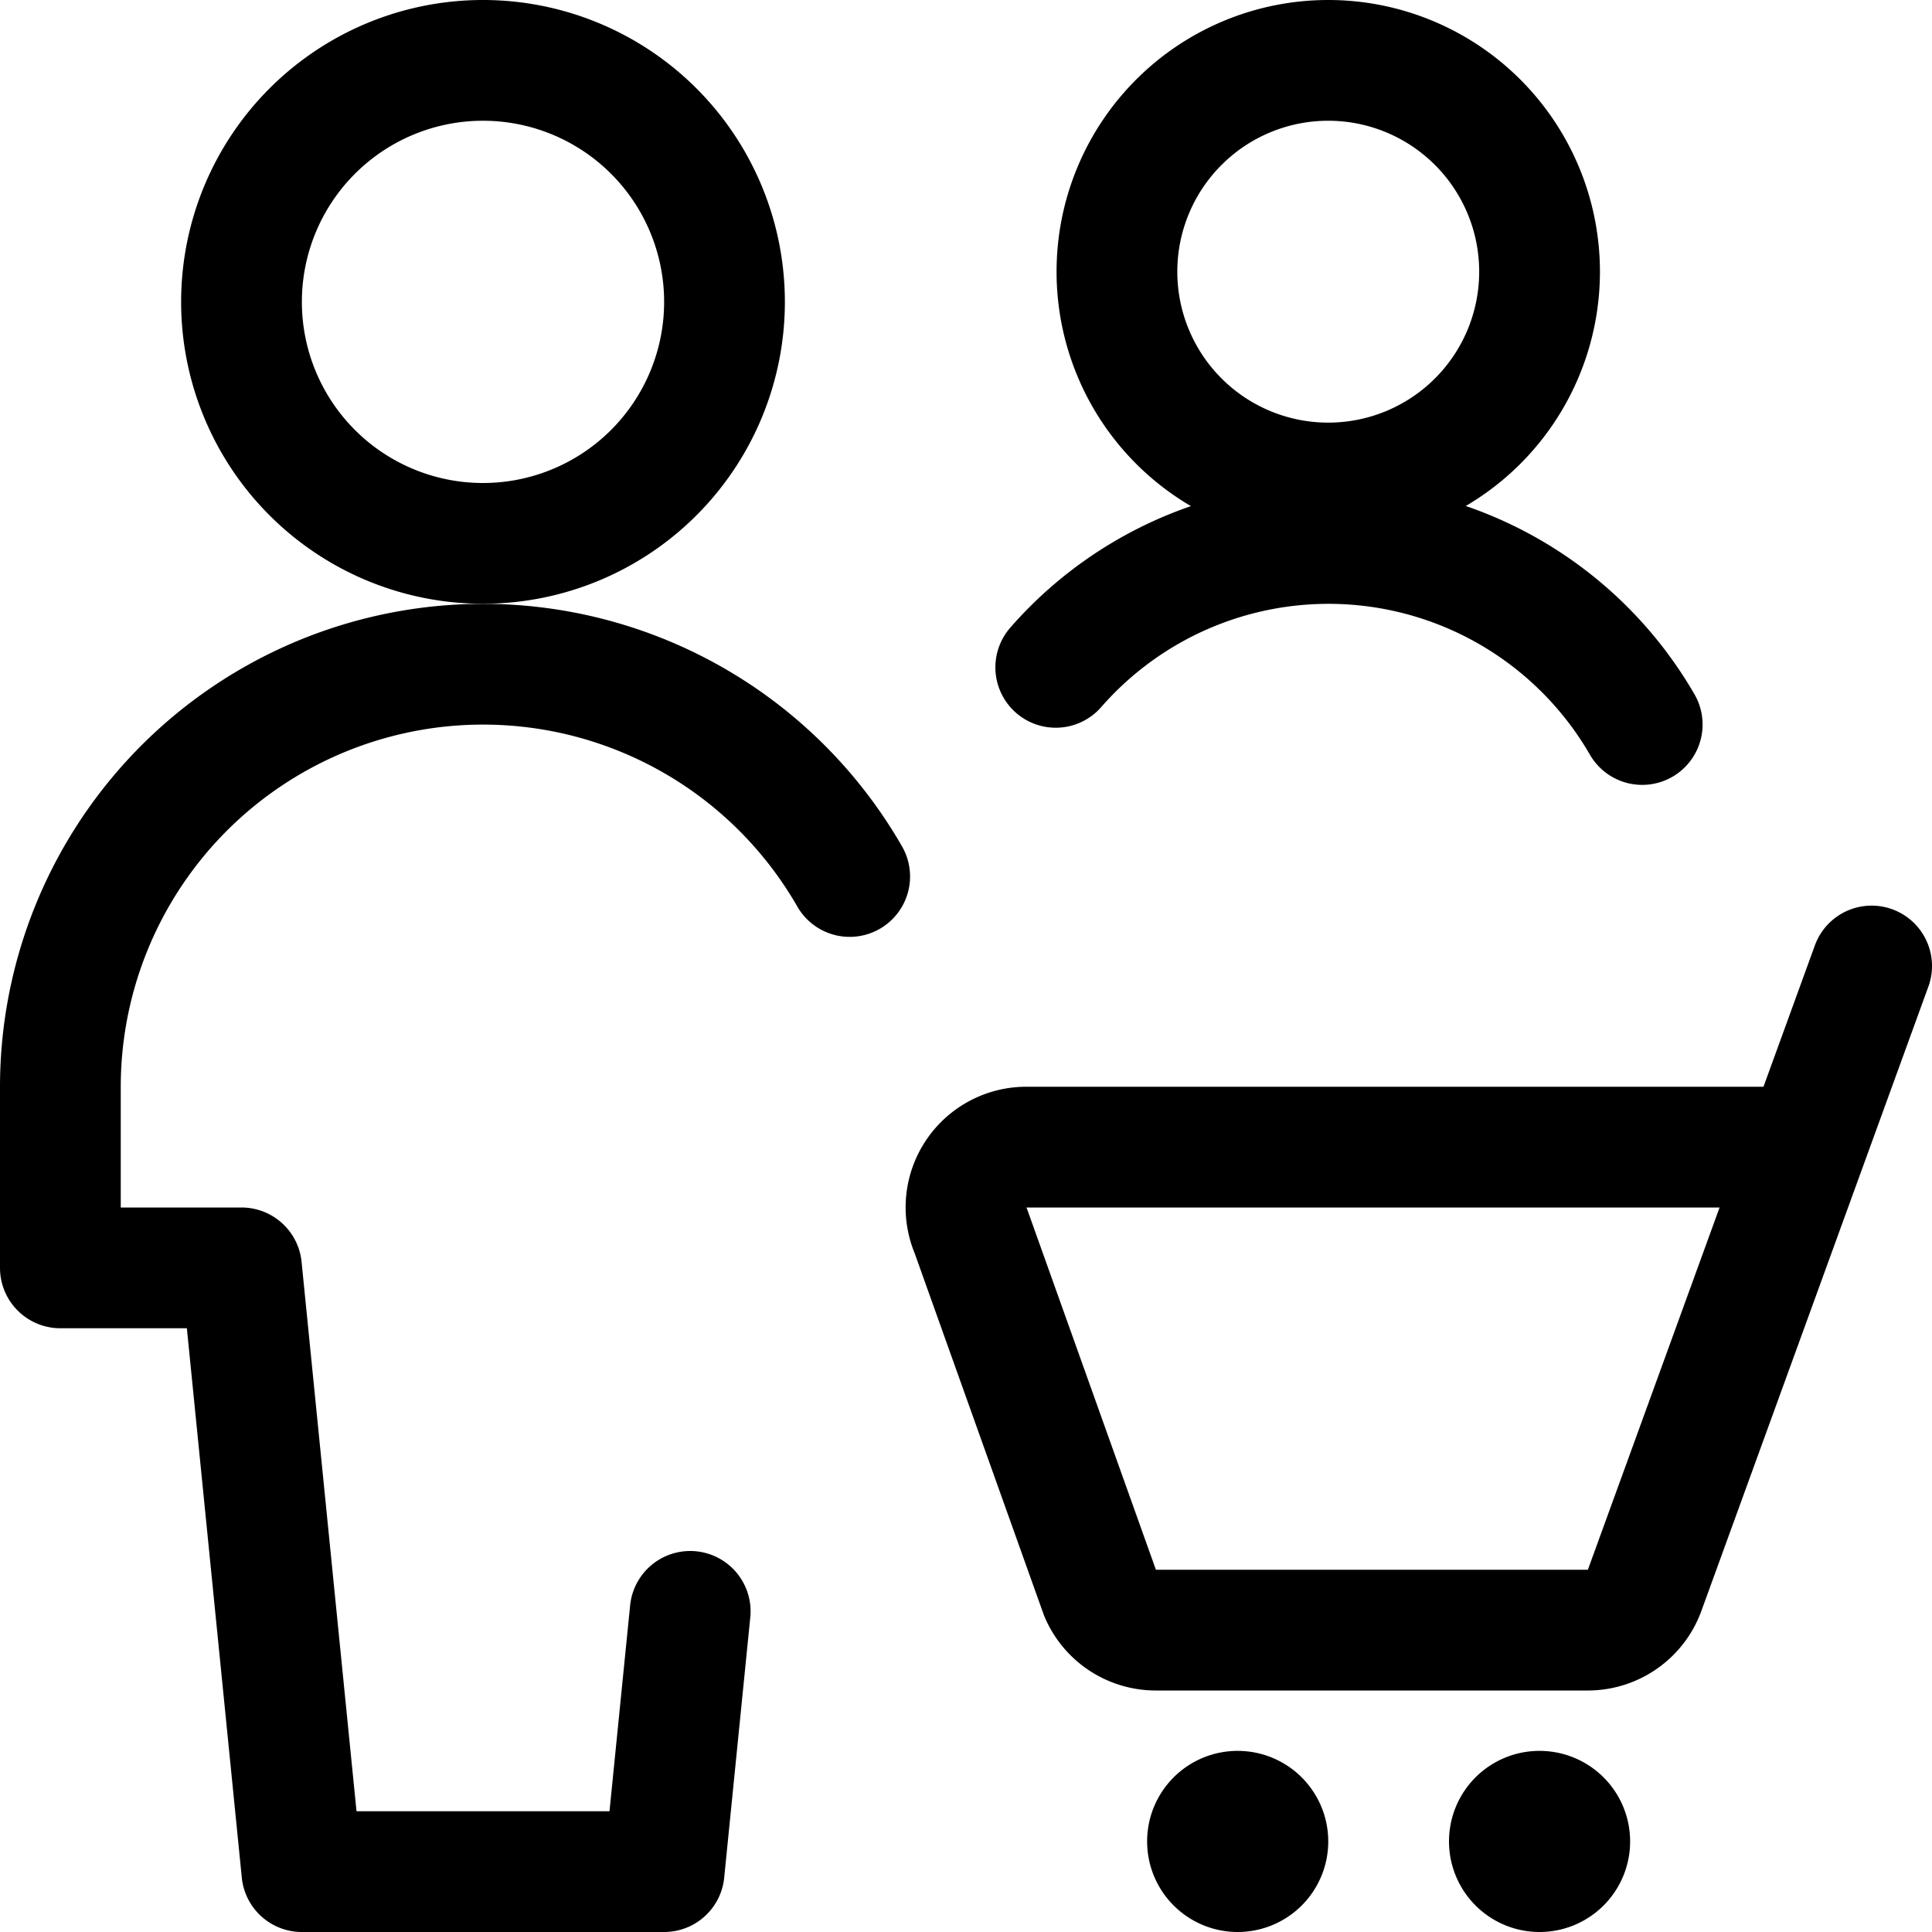
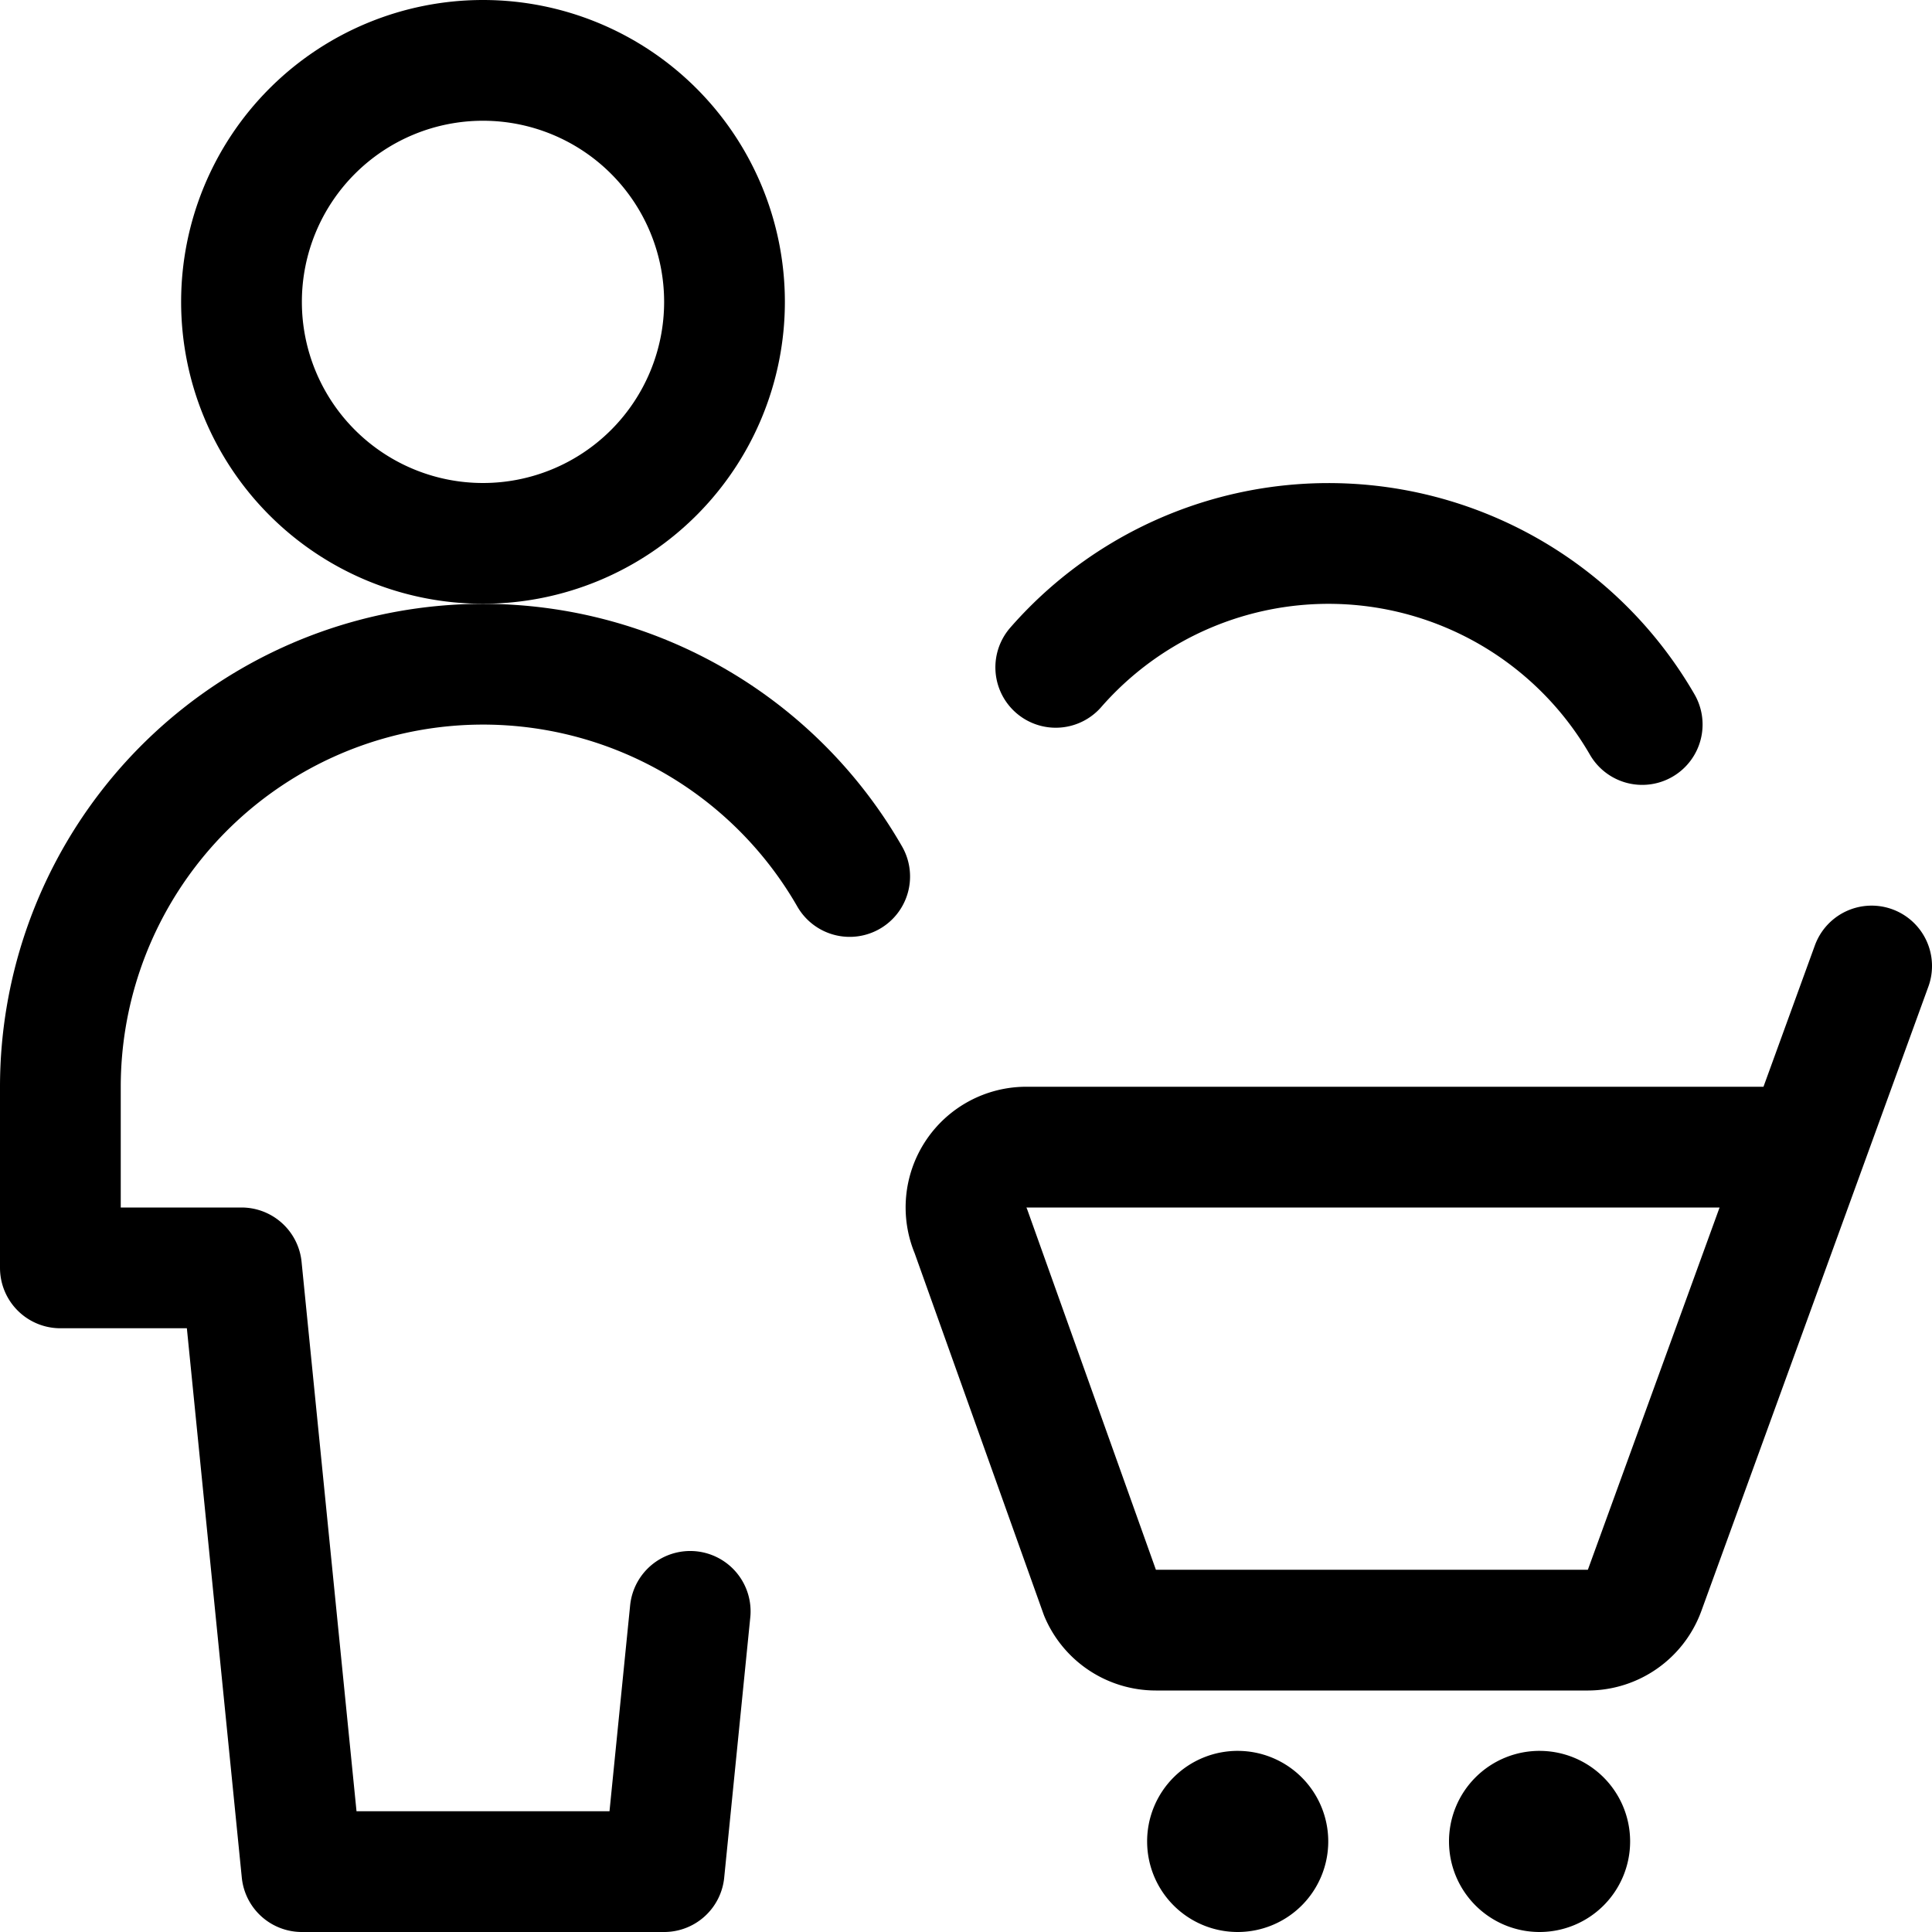
<svg xmlns="http://www.w3.org/2000/svg" viewBox="0 0 48 48" height="48" width="48">
  <g transform="matrix(2,0,0,2,0,0)">
    <path d="M23.25,12l-2.82,7.756a.752.752,0,0,1-.7.494H14.358a.751.751,0,0,1-.69-.455l-1.607-4.5a.749.749,0,0,1,.689-1.045h9.682" fill="none" stroke="#000000" stroke-linecap="round" stroke-linejoin="round" stroke-width="1.5" />
    <path d="M15.375,22.5a.375.375,0,1,1-.375.375.374.374,0,0,1,.375-.375" fill="none" stroke="#000000" stroke-linecap="round" stroke-linejoin="round" stroke-width="1.5" />
    <path d="M19.125,22.5a.375.375,0,1,1-.375.375.374.374,0,0,1,.375-.375" fill="none" stroke="#000000" stroke-linecap="round" stroke-linejoin="round" stroke-width="1.5" />
    <path d="M3.000 3.750 A3.000 3.000 0 1 0 9.000 3.750 A3.000 3.000 0 1 0 3.000 3.750 Z" fill="none" stroke="#000000" stroke-linecap="round" stroke-linejoin="round" stroke-width="1.5" />
    <path d="M10.555,10.888A5.251,5.251,0,0,0,.75,13.5v2.25H3l.75,7.5h4.5l.324-3.233" fill="none" stroke="#000000" stroke-linecap="round" stroke-linejoin="round" stroke-width="1.5" />
-     <path d="M13.875 3.375 A2.625 2.625 0 1 0 19.125 3.375 A2.625 2.625 0 1 0 13.875 3.375 Z" fill="none" stroke="#000000" stroke-linecap="round" stroke-linejoin="round" stroke-width="1.5" />
    <path d="M20.4,9a4.5,4.5,0,0,0-7.285-.71" fill="none" stroke="#000000" stroke-linecap="round" stroke-linejoin="round" stroke-width="1.5" />
  </g>
</svg>